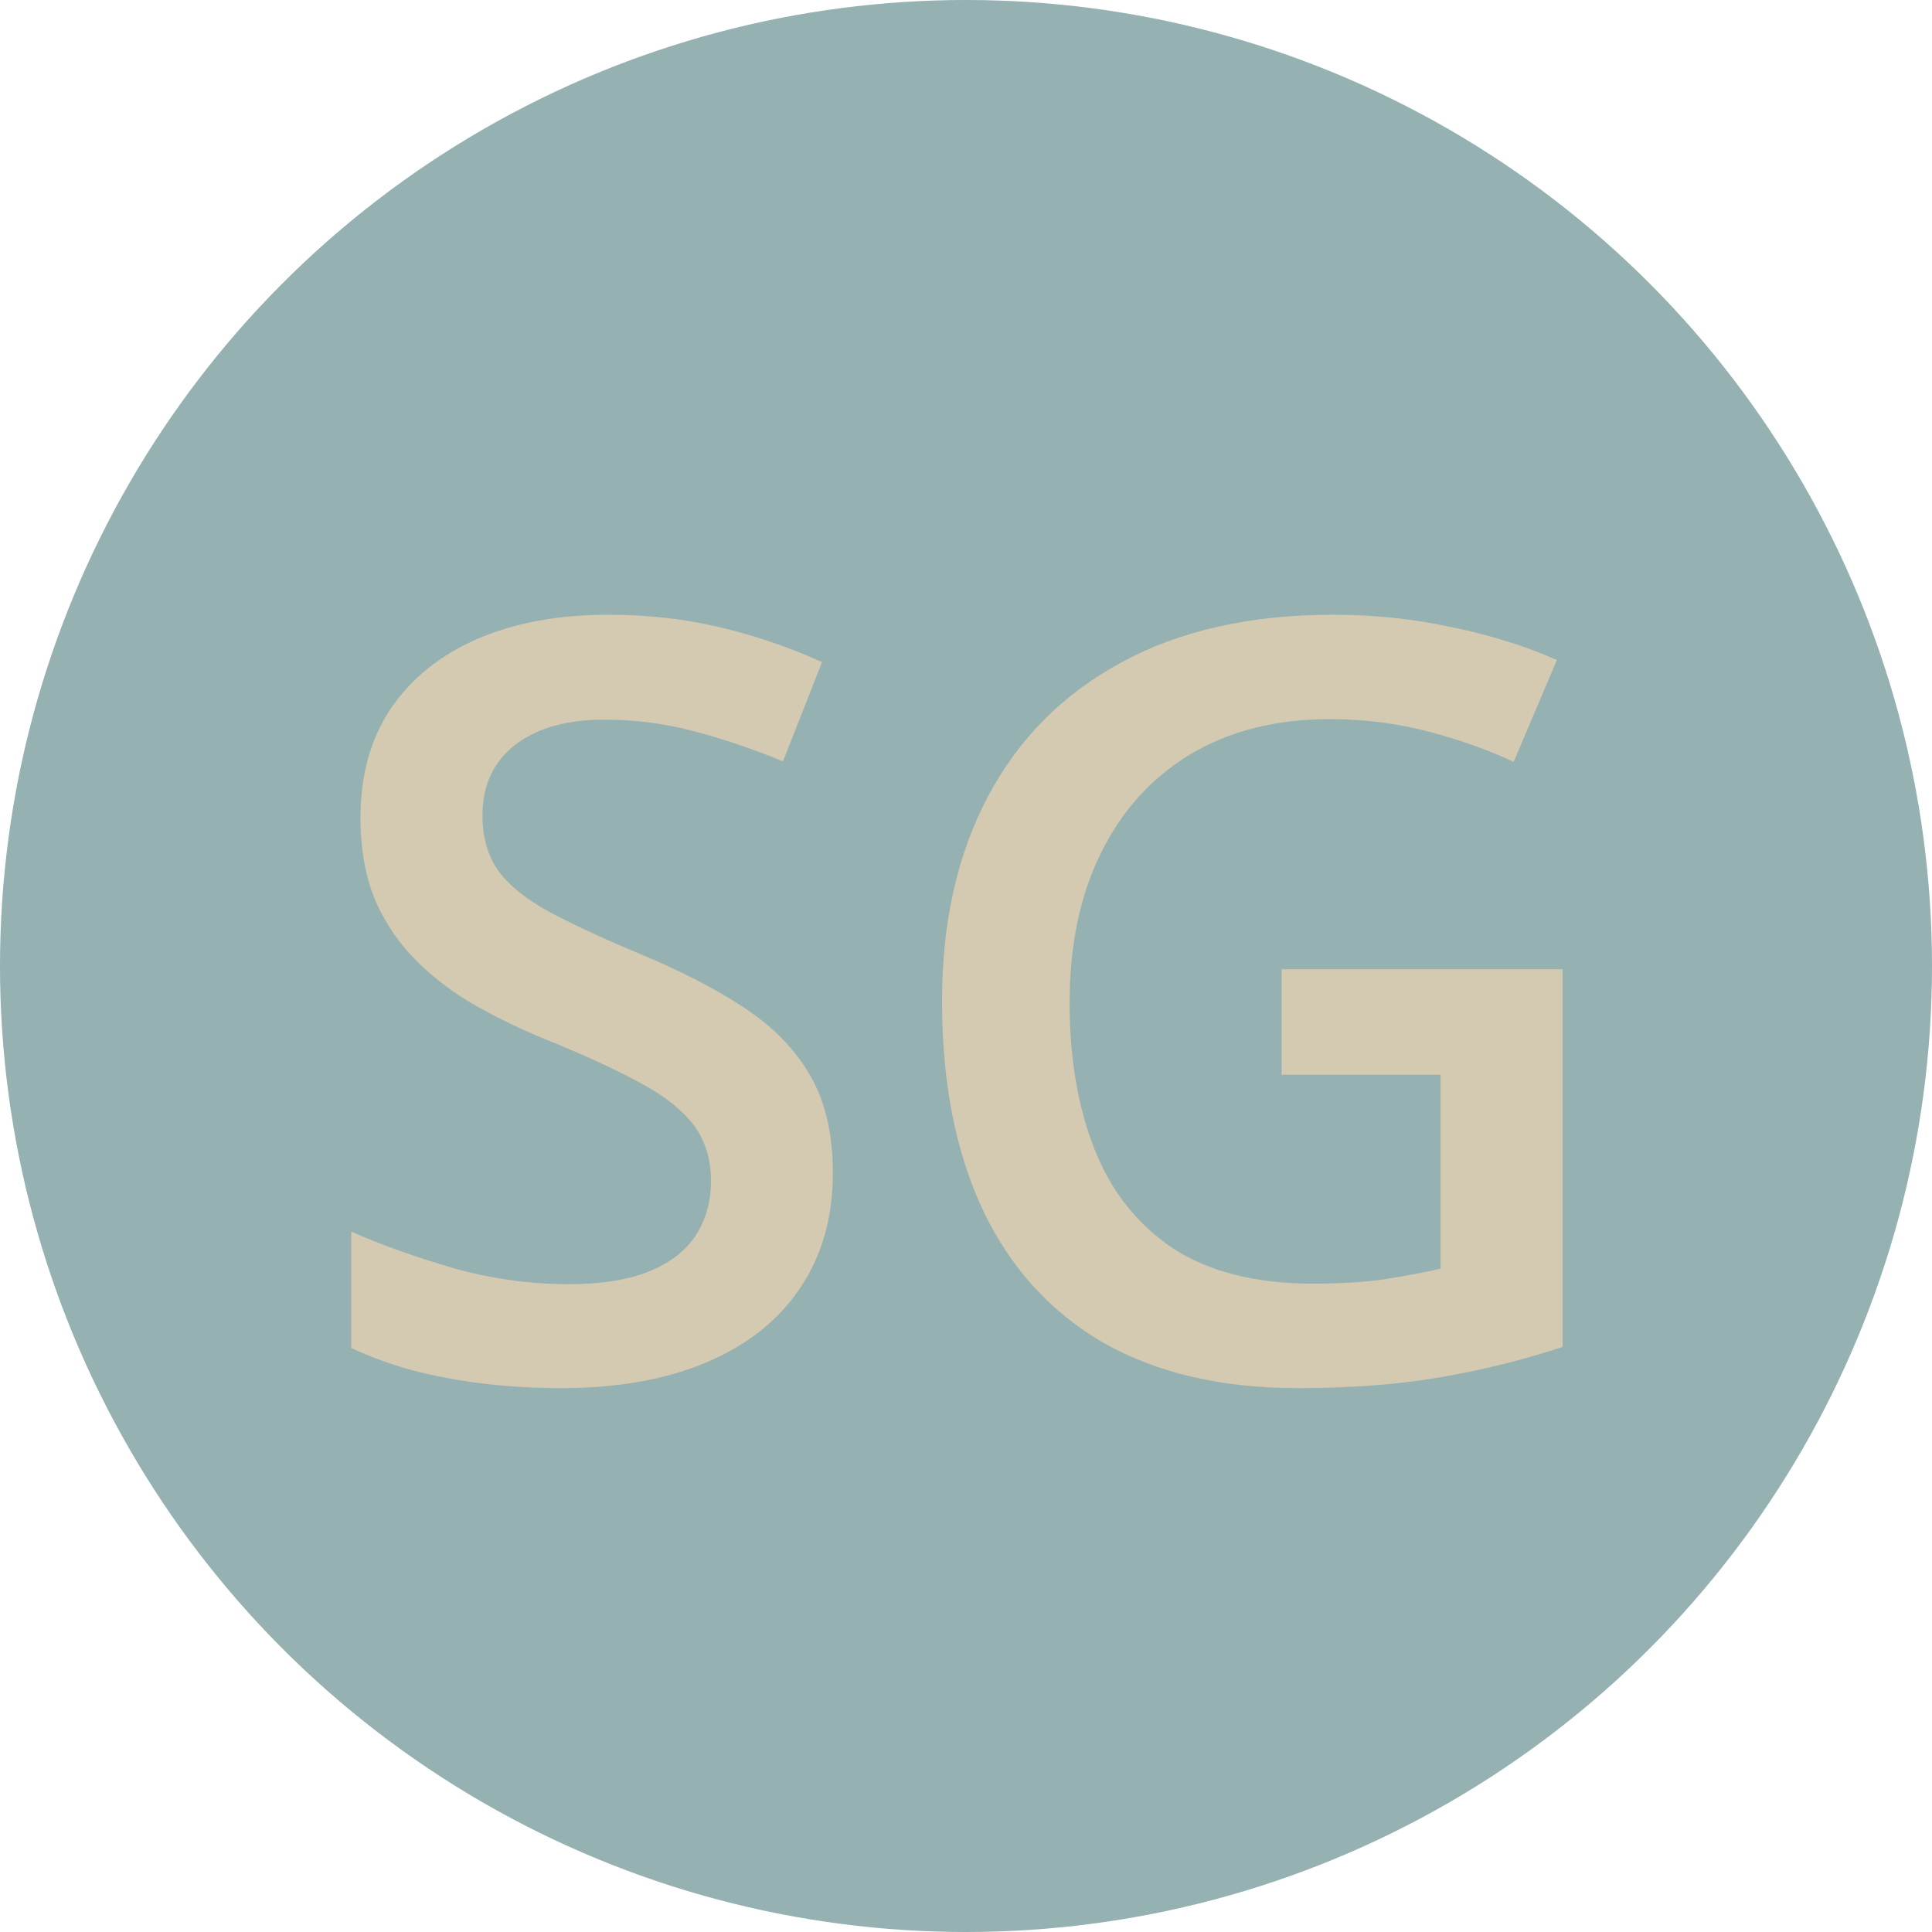
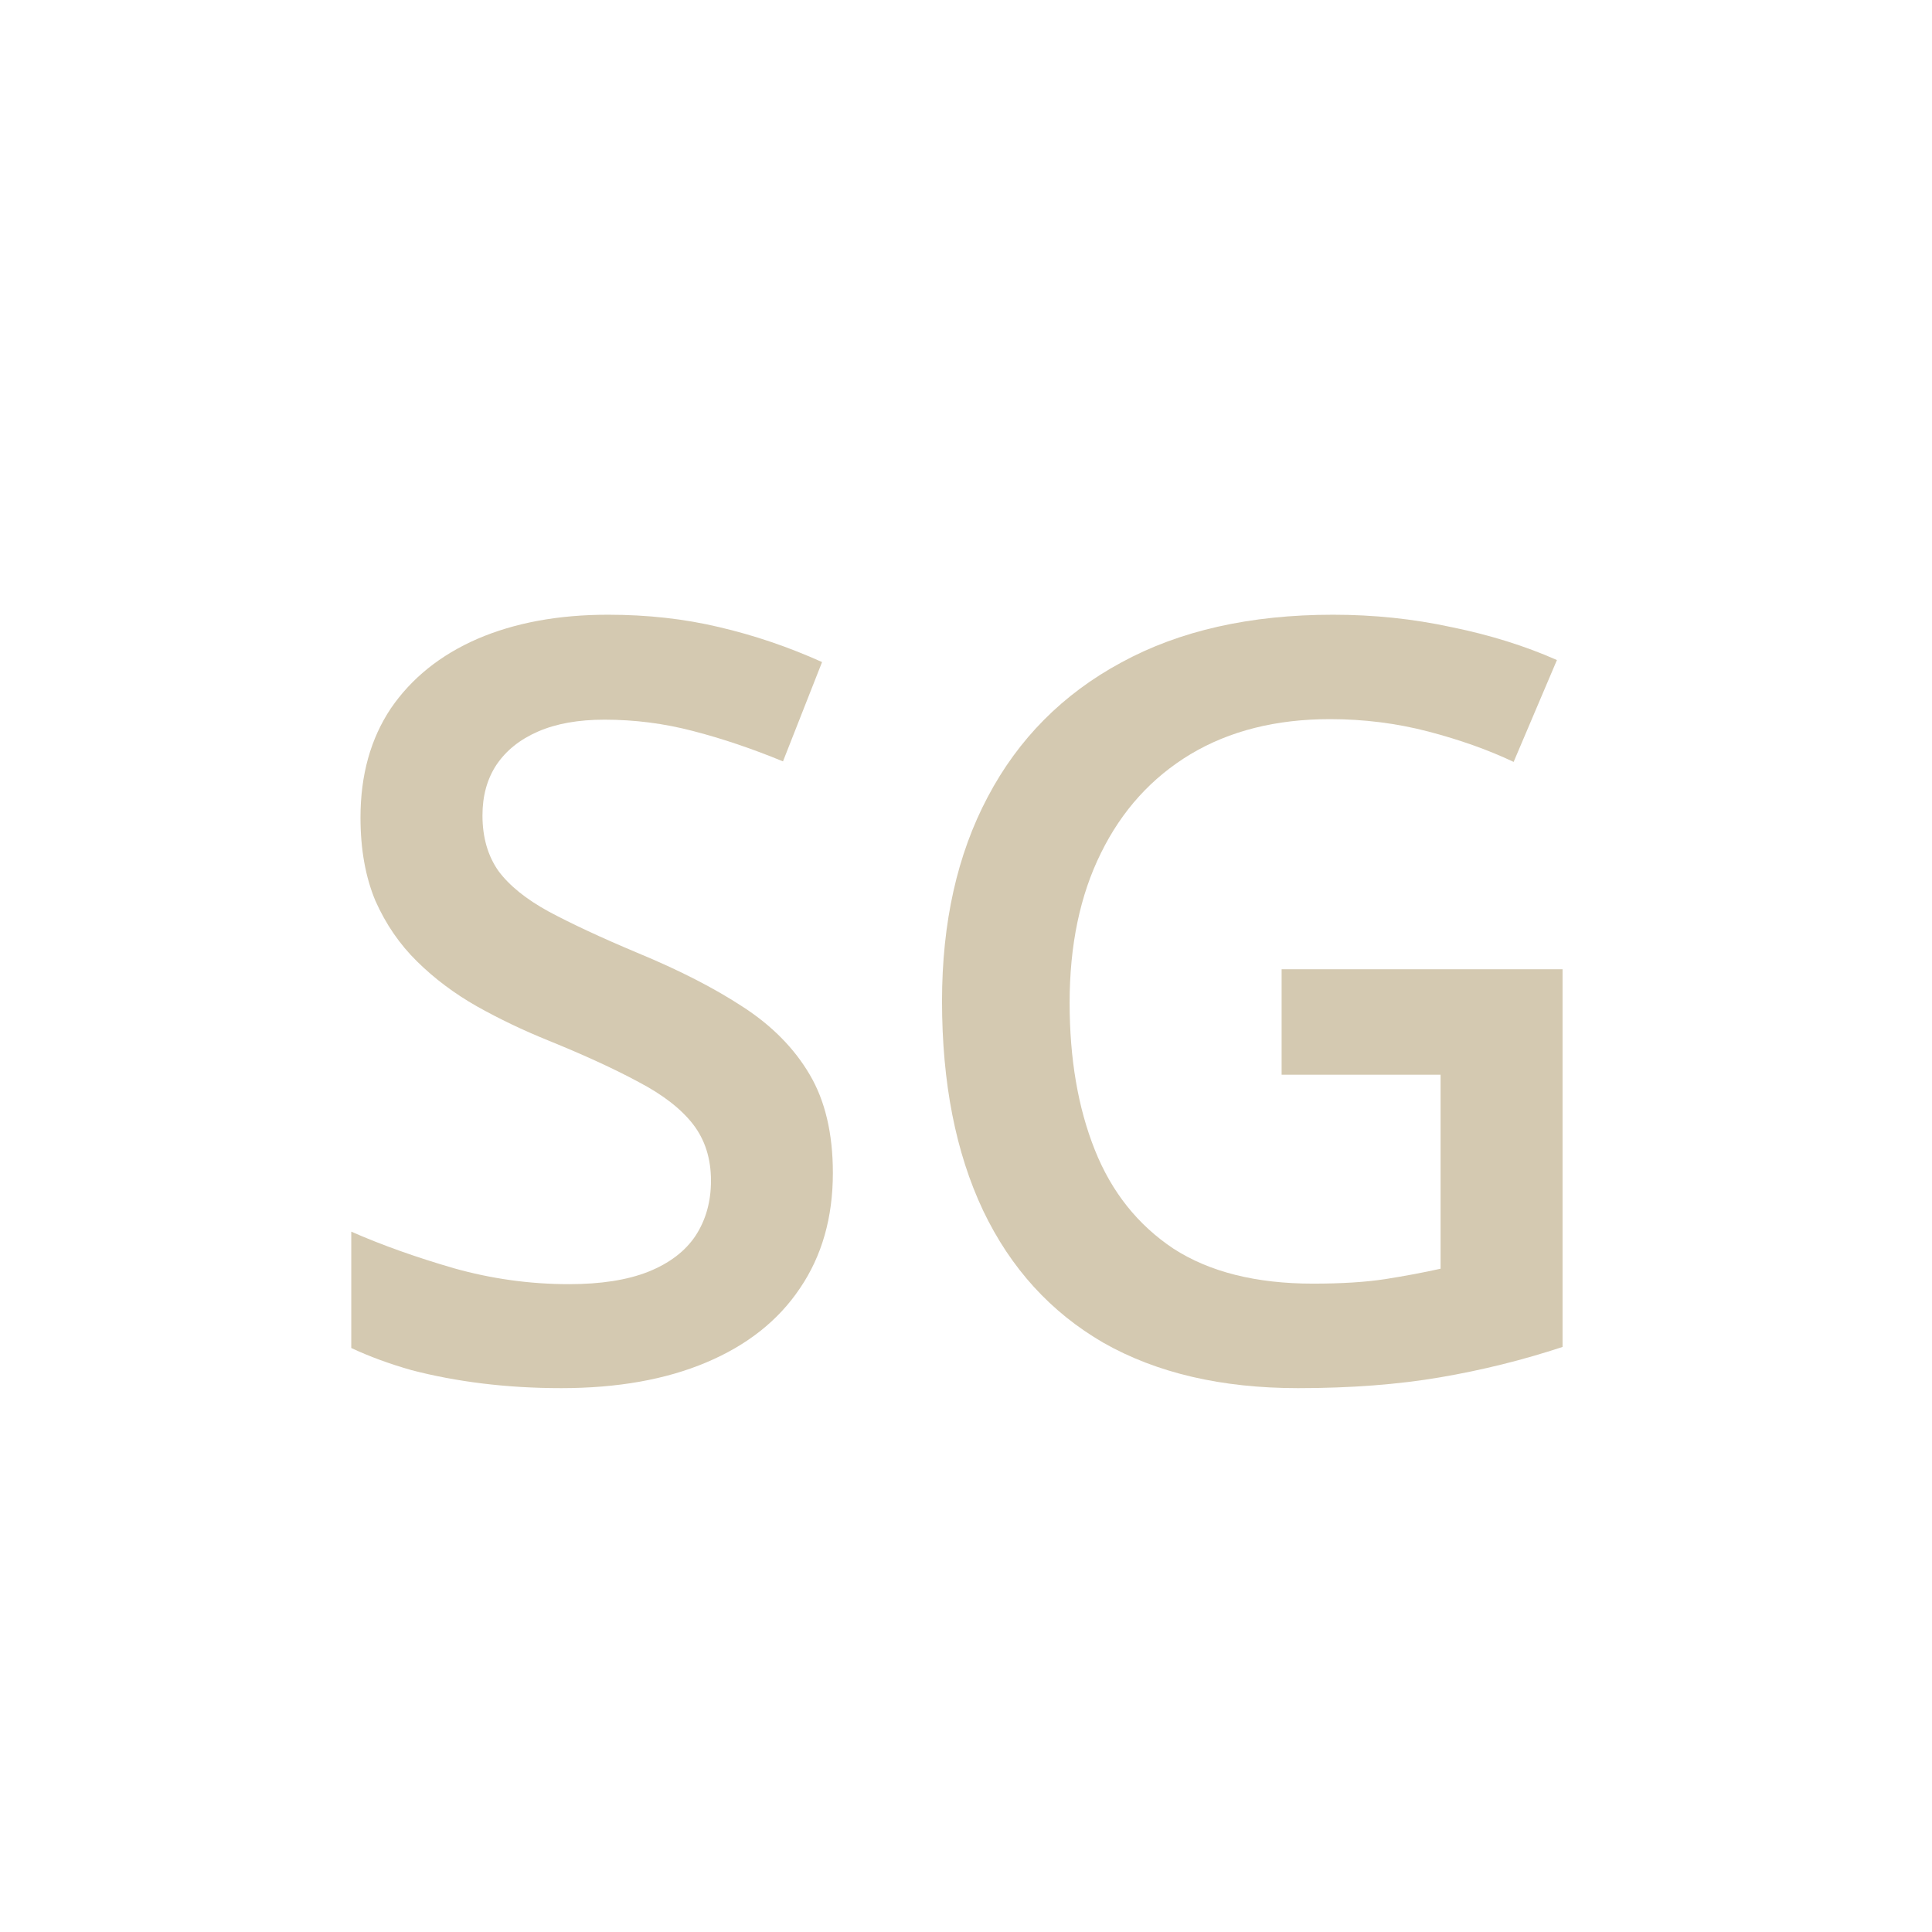
<svg xmlns="http://www.w3.org/2000/svg" width="22" height="22" viewBox="0 0 22 22" fill="none">
-   <circle cx="11" cy="11" r="11" fill="#95B1B1" />
  <path d="M9.484 13.357C9.484 13.865 9.359 14.303 9.109 14.67C8.863 15.037 8.508 15.318 8.043 15.514C7.582 15.709 7.031 15.807 6.391 15.807C6.078 15.807 5.779 15.789 5.494 15.754C5.209 15.719 4.939 15.668 4.686 15.602C4.436 15.531 4.207 15.447 4 15.35V14.025C4.348 14.178 4.736 14.316 5.166 14.441C5.596 14.562 6.033 14.623 6.479 14.623C6.842 14.623 7.143 14.576 7.381 14.482C7.623 14.385 7.803 14.248 7.92 14.072C8.037 13.893 8.096 13.684 8.096 13.445C8.096 13.191 8.027 12.977 7.891 12.801C7.754 12.625 7.547 12.465 7.27 12.32C6.996 12.172 6.652 12.014 6.238 11.846C5.957 11.732 5.688 11.604 5.43 11.459C5.176 11.315 4.949 11.145 4.75 10.949C4.551 10.754 4.393 10.523 4.275 10.258C4.162 9.988 4.105 9.672 4.105 9.309C4.105 8.824 4.221 8.41 4.451 8.066C4.686 7.723 5.014 7.459 5.436 7.275C5.861 7.092 6.357 7 6.924 7C7.373 7 7.795 7.047 8.189 7.141C8.588 7.234 8.979 7.367 9.361 7.539L8.916 8.67C8.564 8.525 8.223 8.41 7.891 8.324C7.562 8.238 7.227 8.195 6.883 8.195C6.586 8.195 6.334 8.24 6.127 8.33C5.92 8.42 5.762 8.547 5.652 8.711C5.547 8.871 5.494 9.062 5.494 9.285C5.494 9.535 5.555 9.746 5.676 9.918C5.801 10.086 5.992 10.24 6.25 10.381C6.512 10.521 6.848 10.678 7.258 10.85C7.73 11.045 8.131 11.25 8.459 11.465C8.791 11.68 9.045 11.938 9.221 12.238C9.396 12.535 9.484 12.908 9.484 13.357Z" fill="#D4C9B1" />
-   <path d="M14.594 11.037H17.793V15.338C17.344 15.486 16.879 15.602 16.398 15.684C15.918 15.766 15.379 15.807 14.781 15.807C13.91 15.807 13.172 15.635 12.566 15.291C11.965 14.943 11.508 14.441 11.195 13.785C10.883 13.125 10.727 12.33 10.727 11.4C10.727 10.506 10.9 9.73 11.248 9.074C11.596 8.414 12.102 7.904 12.766 7.545C13.43 7.182 14.234 7 15.18 7C15.645 7 16.094 7.047 16.527 7.141C16.965 7.23 17.365 7.355 17.729 7.516L17.236 8.676C16.947 8.539 16.623 8.424 16.264 8.33C15.904 8.236 15.531 8.189 15.145 8.189C14.531 8.189 14.002 8.322 13.557 8.588C13.115 8.854 12.775 9.229 12.537 9.713C12.299 10.193 12.18 10.762 12.18 11.418C12.18 12.055 12.275 12.613 12.467 13.094C12.658 13.574 12.957 13.949 13.363 14.219C13.773 14.484 14.303 14.617 14.951 14.617C15.275 14.617 15.551 14.6 15.777 14.565C16.004 14.529 16.213 14.49 16.404 14.447V12.238H14.594V11.037Z" fill="#D4C9B1" />
+   <path d="M14.594 11.037H17.793V15.338C17.344 15.486 16.879 15.602 16.398 15.684C15.918 15.766 15.379 15.807 14.781 15.807C13.91 15.807 13.172 15.635 12.566 15.291C11.965 14.943 11.508 14.441 11.195 13.785C10.883 13.125 10.727 12.33 10.727 11.4C10.727 10.506 10.9 9.73 11.248 9.074C11.596 8.414 12.102 7.904 12.766 7.545C13.43 7.182 14.234 7 15.18 7C15.645 7 16.094 7.047 16.527 7.141C16.965 7.23 17.365 7.355 17.729 7.516L17.236 8.676C16.947 8.539 16.623 8.424 16.264 8.33C15.904 8.236 15.531 8.189 15.145 8.189C14.531 8.189 14.002 8.322 13.557 8.588C13.115 8.854 12.775 9.229 12.537 9.713C12.299 10.193 12.18 10.762 12.18 11.418C12.18 12.055 12.275 12.613 12.467 13.094C12.658 13.574 12.957 13.949 13.363 14.219C13.773 14.484 14.303 14.617 14.951 14.617C15.275 14.617 15.551 14.6 15.777 14.565C16.004 14.529 16.213 14.49 16.404 14.447V12.238H14.594V11.037" fill="#D4C9B1" />
</svg>